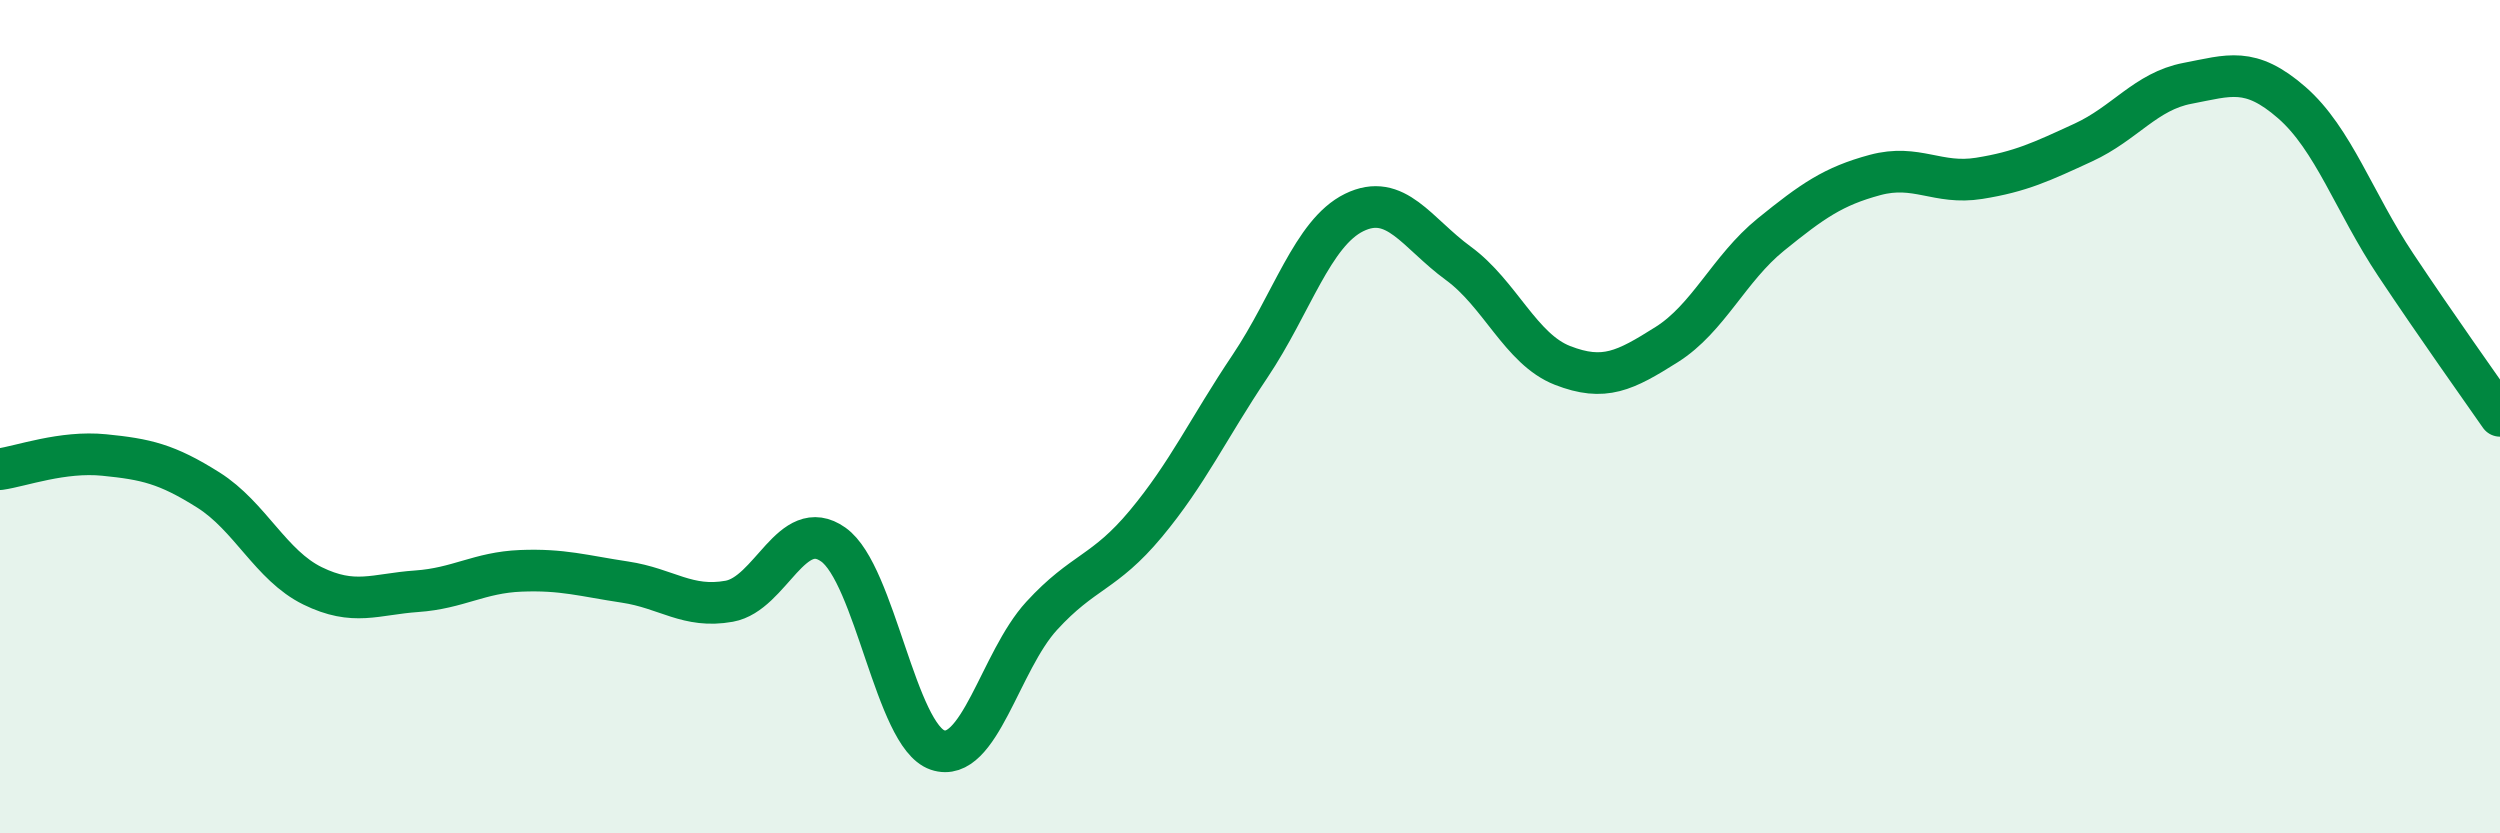
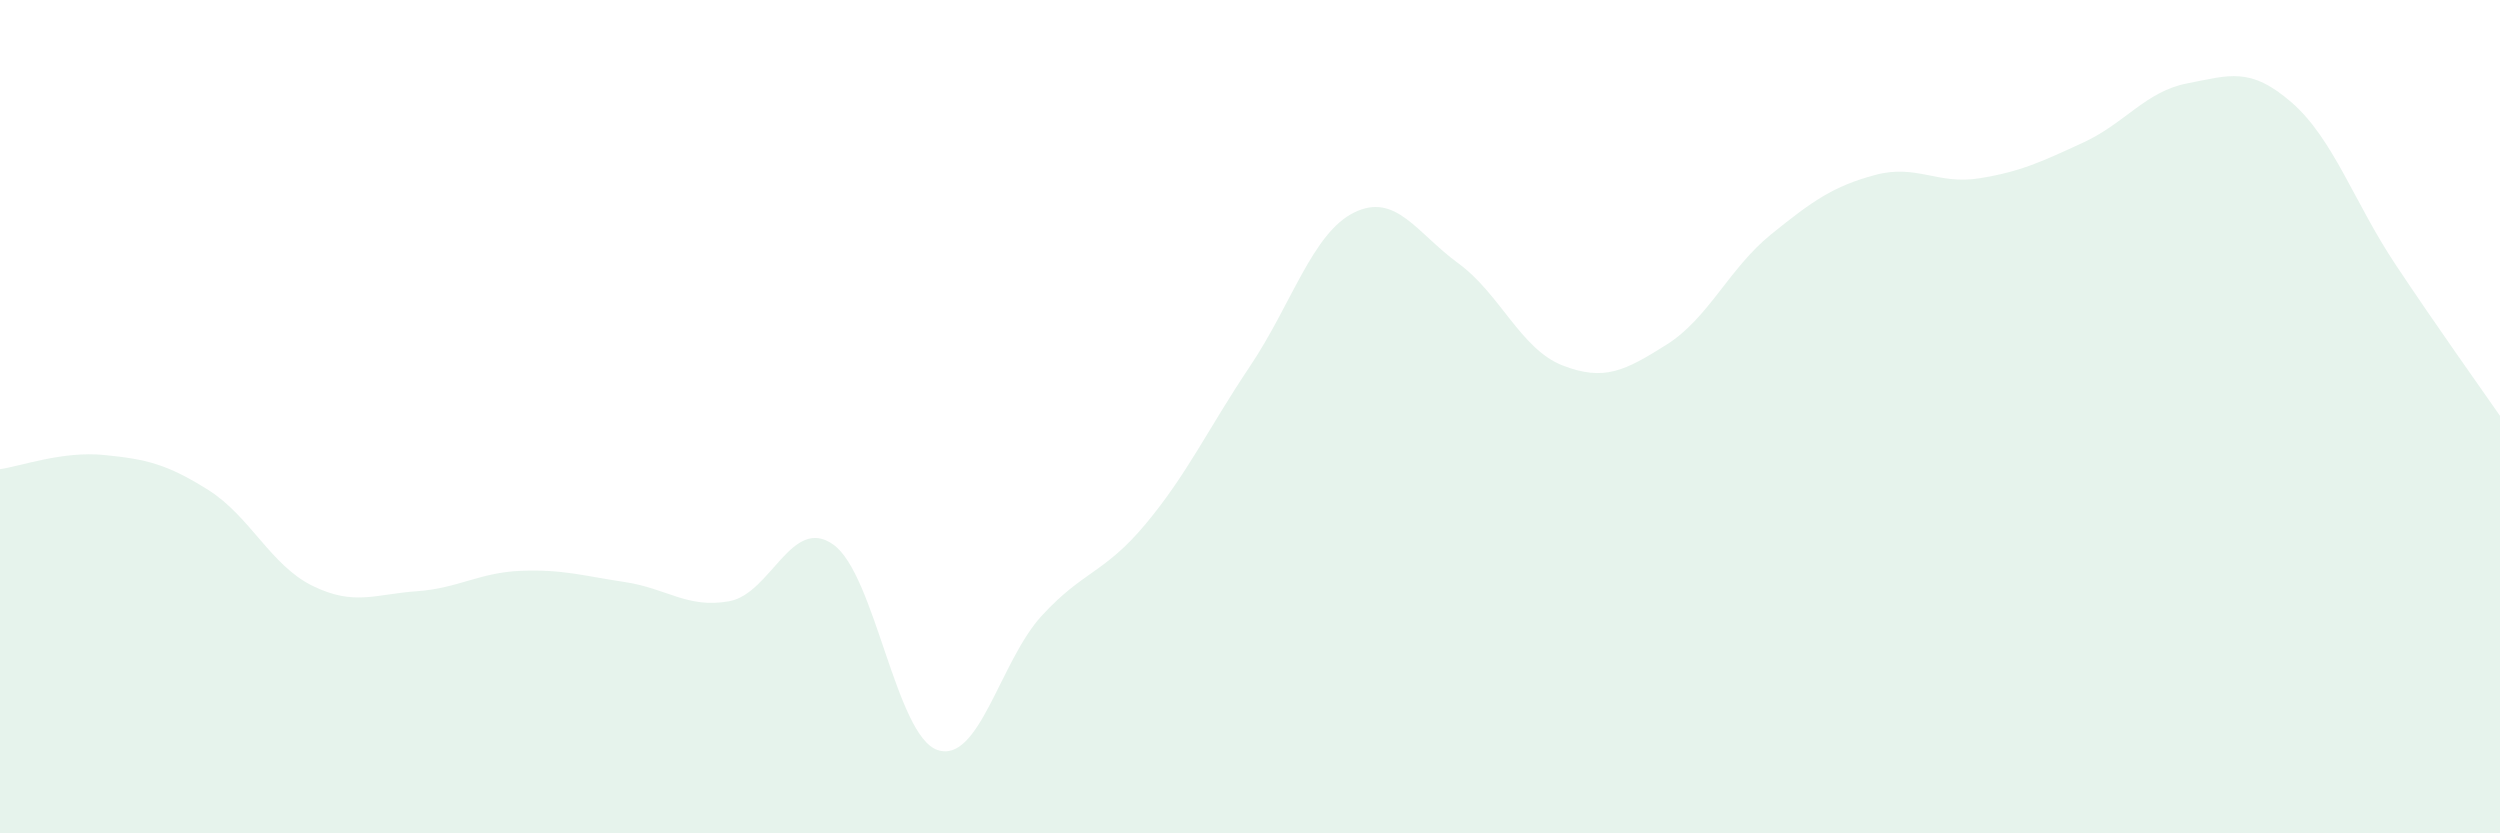
<svg xmlns="http://www.w3.org/2000/svg" width="60" height="20" viewBox="0 0 60 20">
  <path d="M 0,11.26 C 0.5,11.19 1.5,10.82 2.5,10.92 C 3.5,11.02 4,11.13 5,11.76 C 6,12.39 6.5,13.57 7.5,14.06 C 8.5,14.55 9,14.26 10,14.19 C 11,14.12 11.5,13.74 12.5,13.7 C 13.5,13.66 14,13.82 15,13.97 C 16,14.12 16.5,14.61 17.5,14.43 C 18.5,14.25 19,12.36 20,13.07 C 21,13.78 21.5,17.66 22.5,18 C 23.5,18.34 24,15.87 25,14.78 C 26,13.69 26.5,13.77 27.5,12.57 C 28.5,11.37 29,10.28 30,8.79 C 31,7.3 31.5,5.59 32.5,5.1 C 33.5,4.61 34,5.59 35,6.32 C 36,7.05 36.5,8.38 37.5,8.77 C 38.5,9.16 39,8.9 40,8.27 C 41,7.64 41.5,6.44 42.5,5.63 C 43.5,4.82 44,4.47 45,4.2 C 46,3.93 46.5,4.44 47.5,4.28 C 48.5,4.12 49,3.88 50,3.42 C 51,2.96 51.5,2.19 52.5,2 C 53.5,1.81 54,1.59 55,2.46 C 56,3.33 56.5,4.86 57.5,6.36 C 58.5,7.86 59.5,9.26 60,9.98L60 20L0 20Z" fill="#008740" opacity="0.1" stroke-linecap="round" stroke-linejoin="round" />
-   <path d="M 0,11.26 C 0.5,11.19 1.5,10.82 2.5,10.92 C 3.5,11.02 4,11.13 5,11.76 C 6,12.39 6.5,13.57 7.5,14.06 C 8.5,14.55 9,14.26 10,14.19 C 11,14.12 11.5,13.74 12.5,13.7 C 13.5,13.66 14,13.82 15,13.97 C 16,14.12 16.5,14.61 17.5,14.43 C 18.5,14.25 19,12.36 20,13.07 C 21,13.78 21.5,17.66 22.5,18 C 23.5,18.34 24,15.87 25,14.78 C 26,13.69 26.5,13.77 27.5,12.57 C 28.5,11.37 29,10.28 30,8.79 C 31,7.3 31.5,5.59 32.5,5.1 C 33.5,4.61 34,5.59 35,6.32 C 36,7.05 36.5,8.38 37.5,8.77 C 38.5,9.16 39,8.9 40,8.27 C 41,7.64 41.5,6.44 42.5,5.63 C 43.5,4.82 44,4.47 45,4.2 C 46,3.93 46.5,4.44 47.5,4.28 C 48.5,4.12 49,3.88 50,3.42 C 51,2.96 51.5,2.19 52.5,2 C 53.5,1.81 54,1.59 55,2.46 C 56,3.33 56.5,4.86 57.5,6.36 C 58.5,7.86 59.5,9.26 60,9.98" stroke="#008740" stroke-width="1" fill="none" stroke-linecap="round" stroke-linejoin="round" />
</svg>